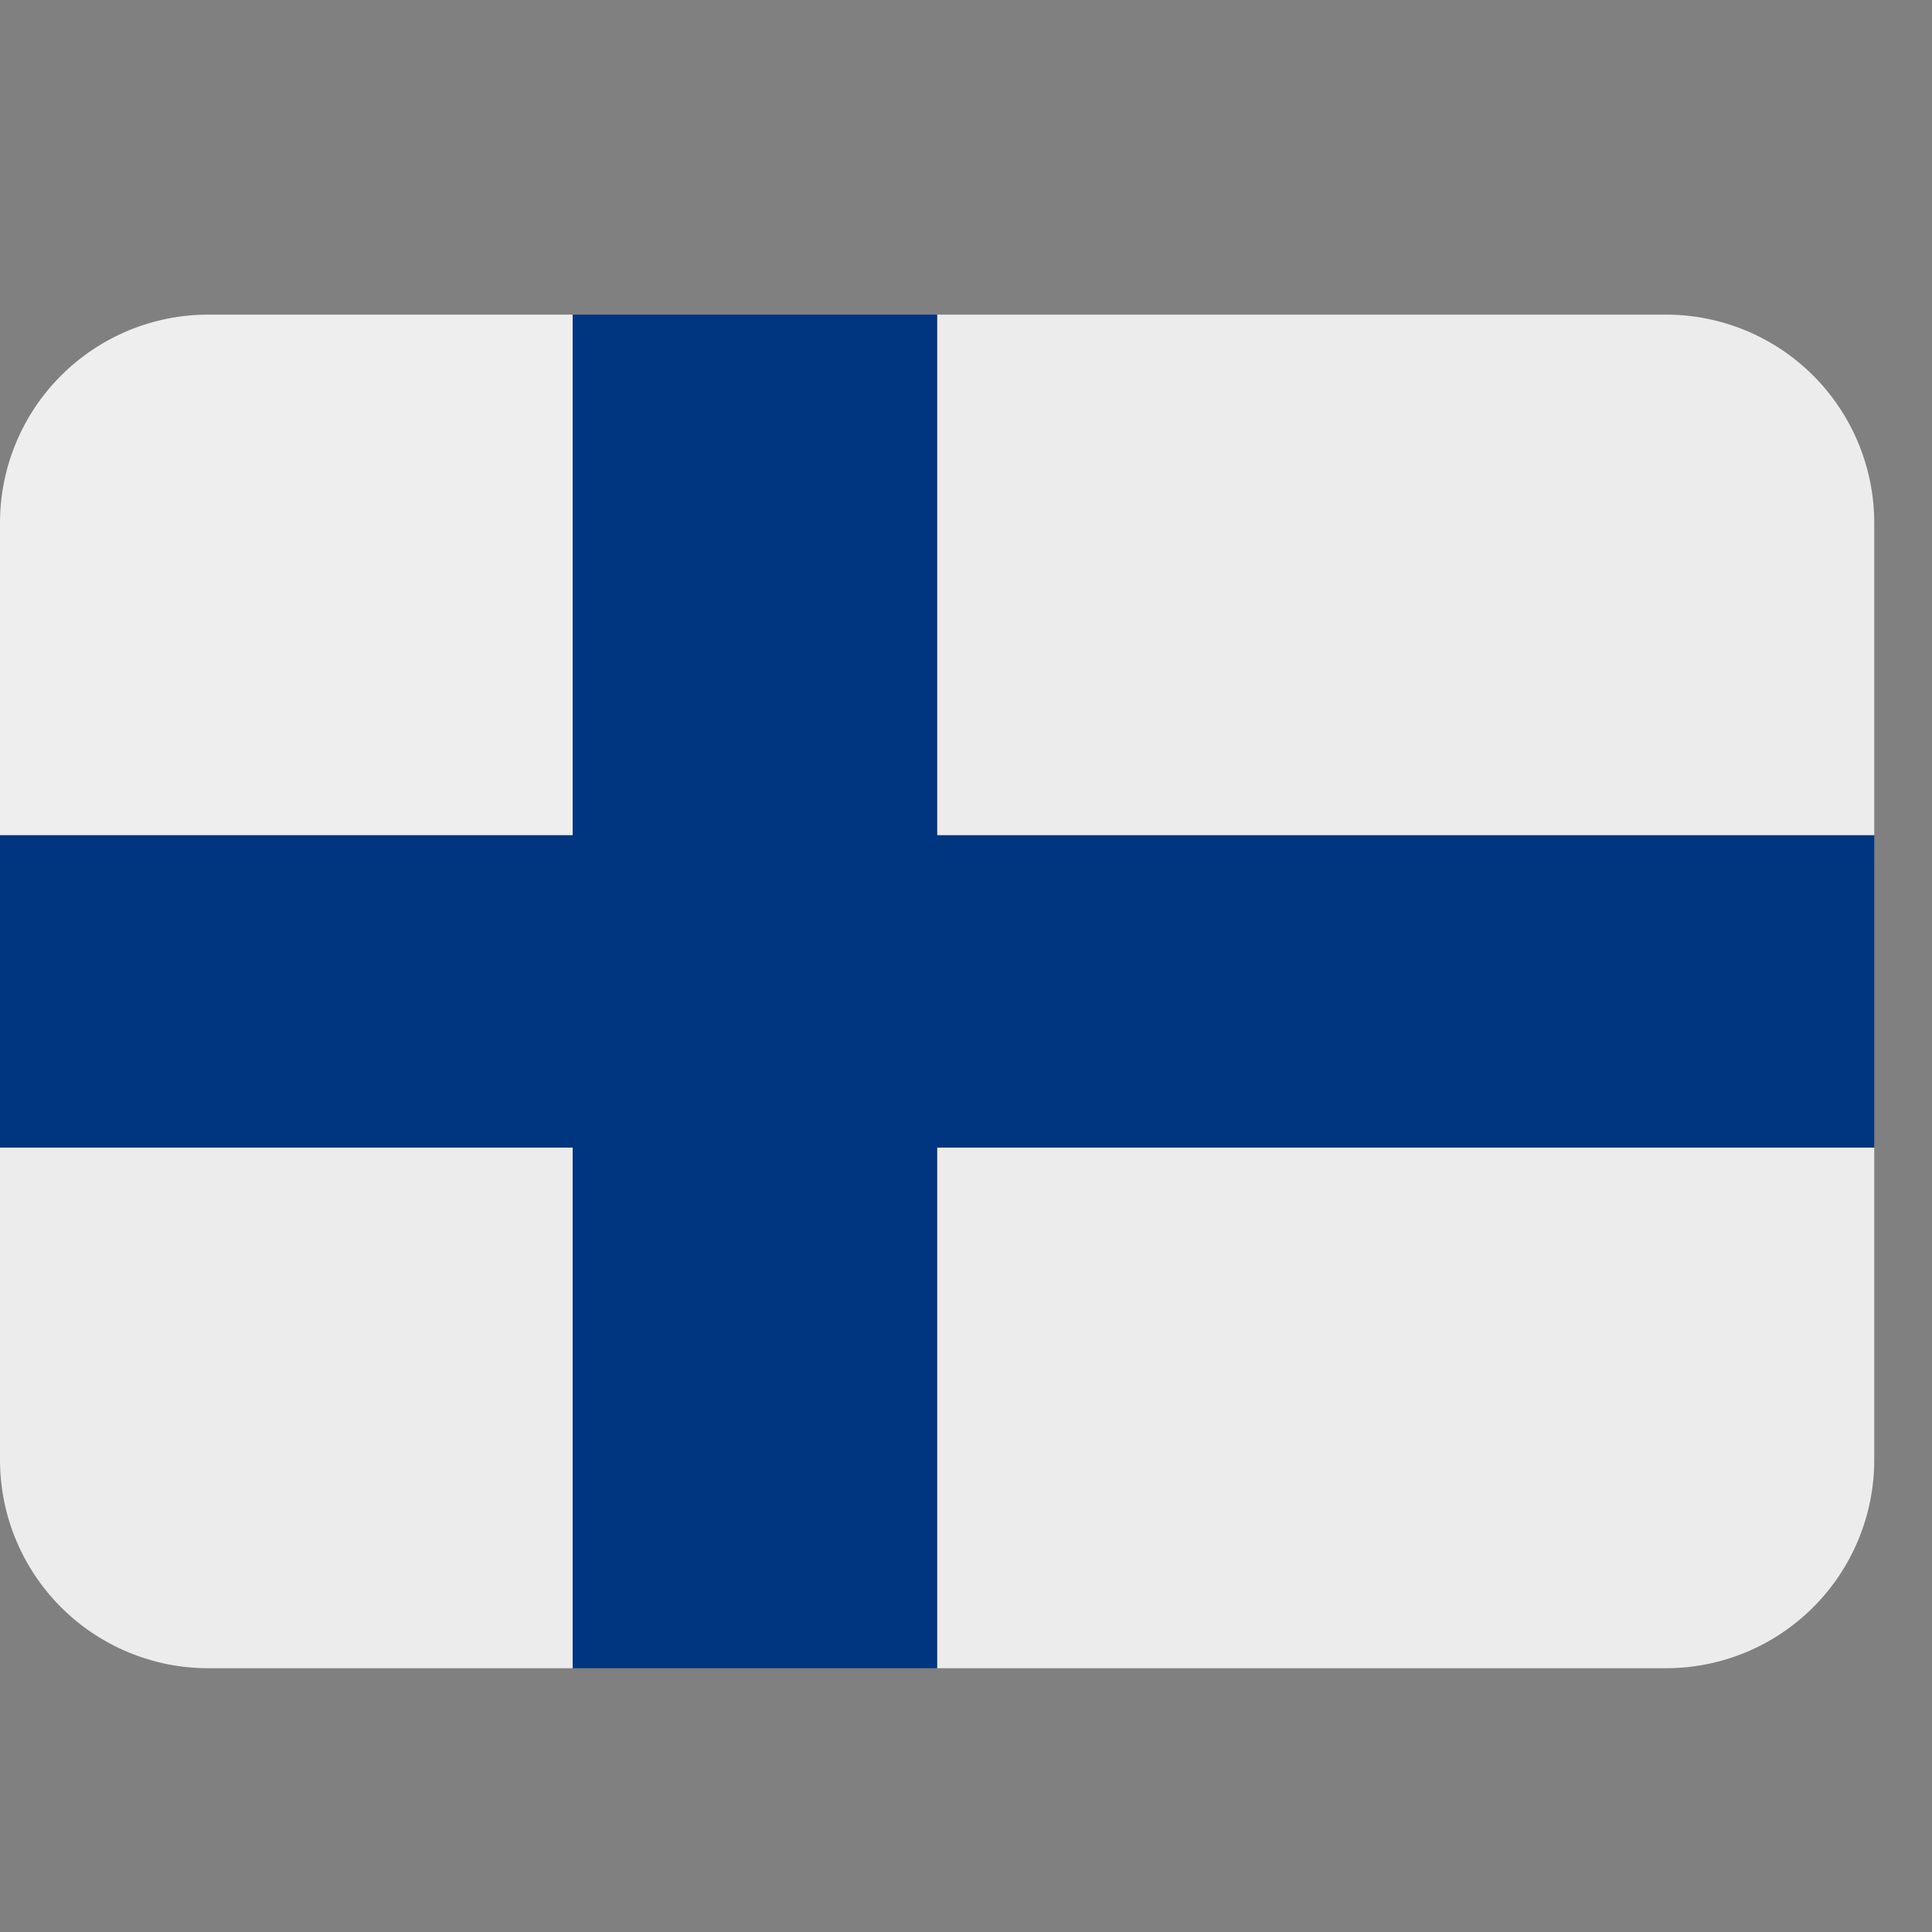
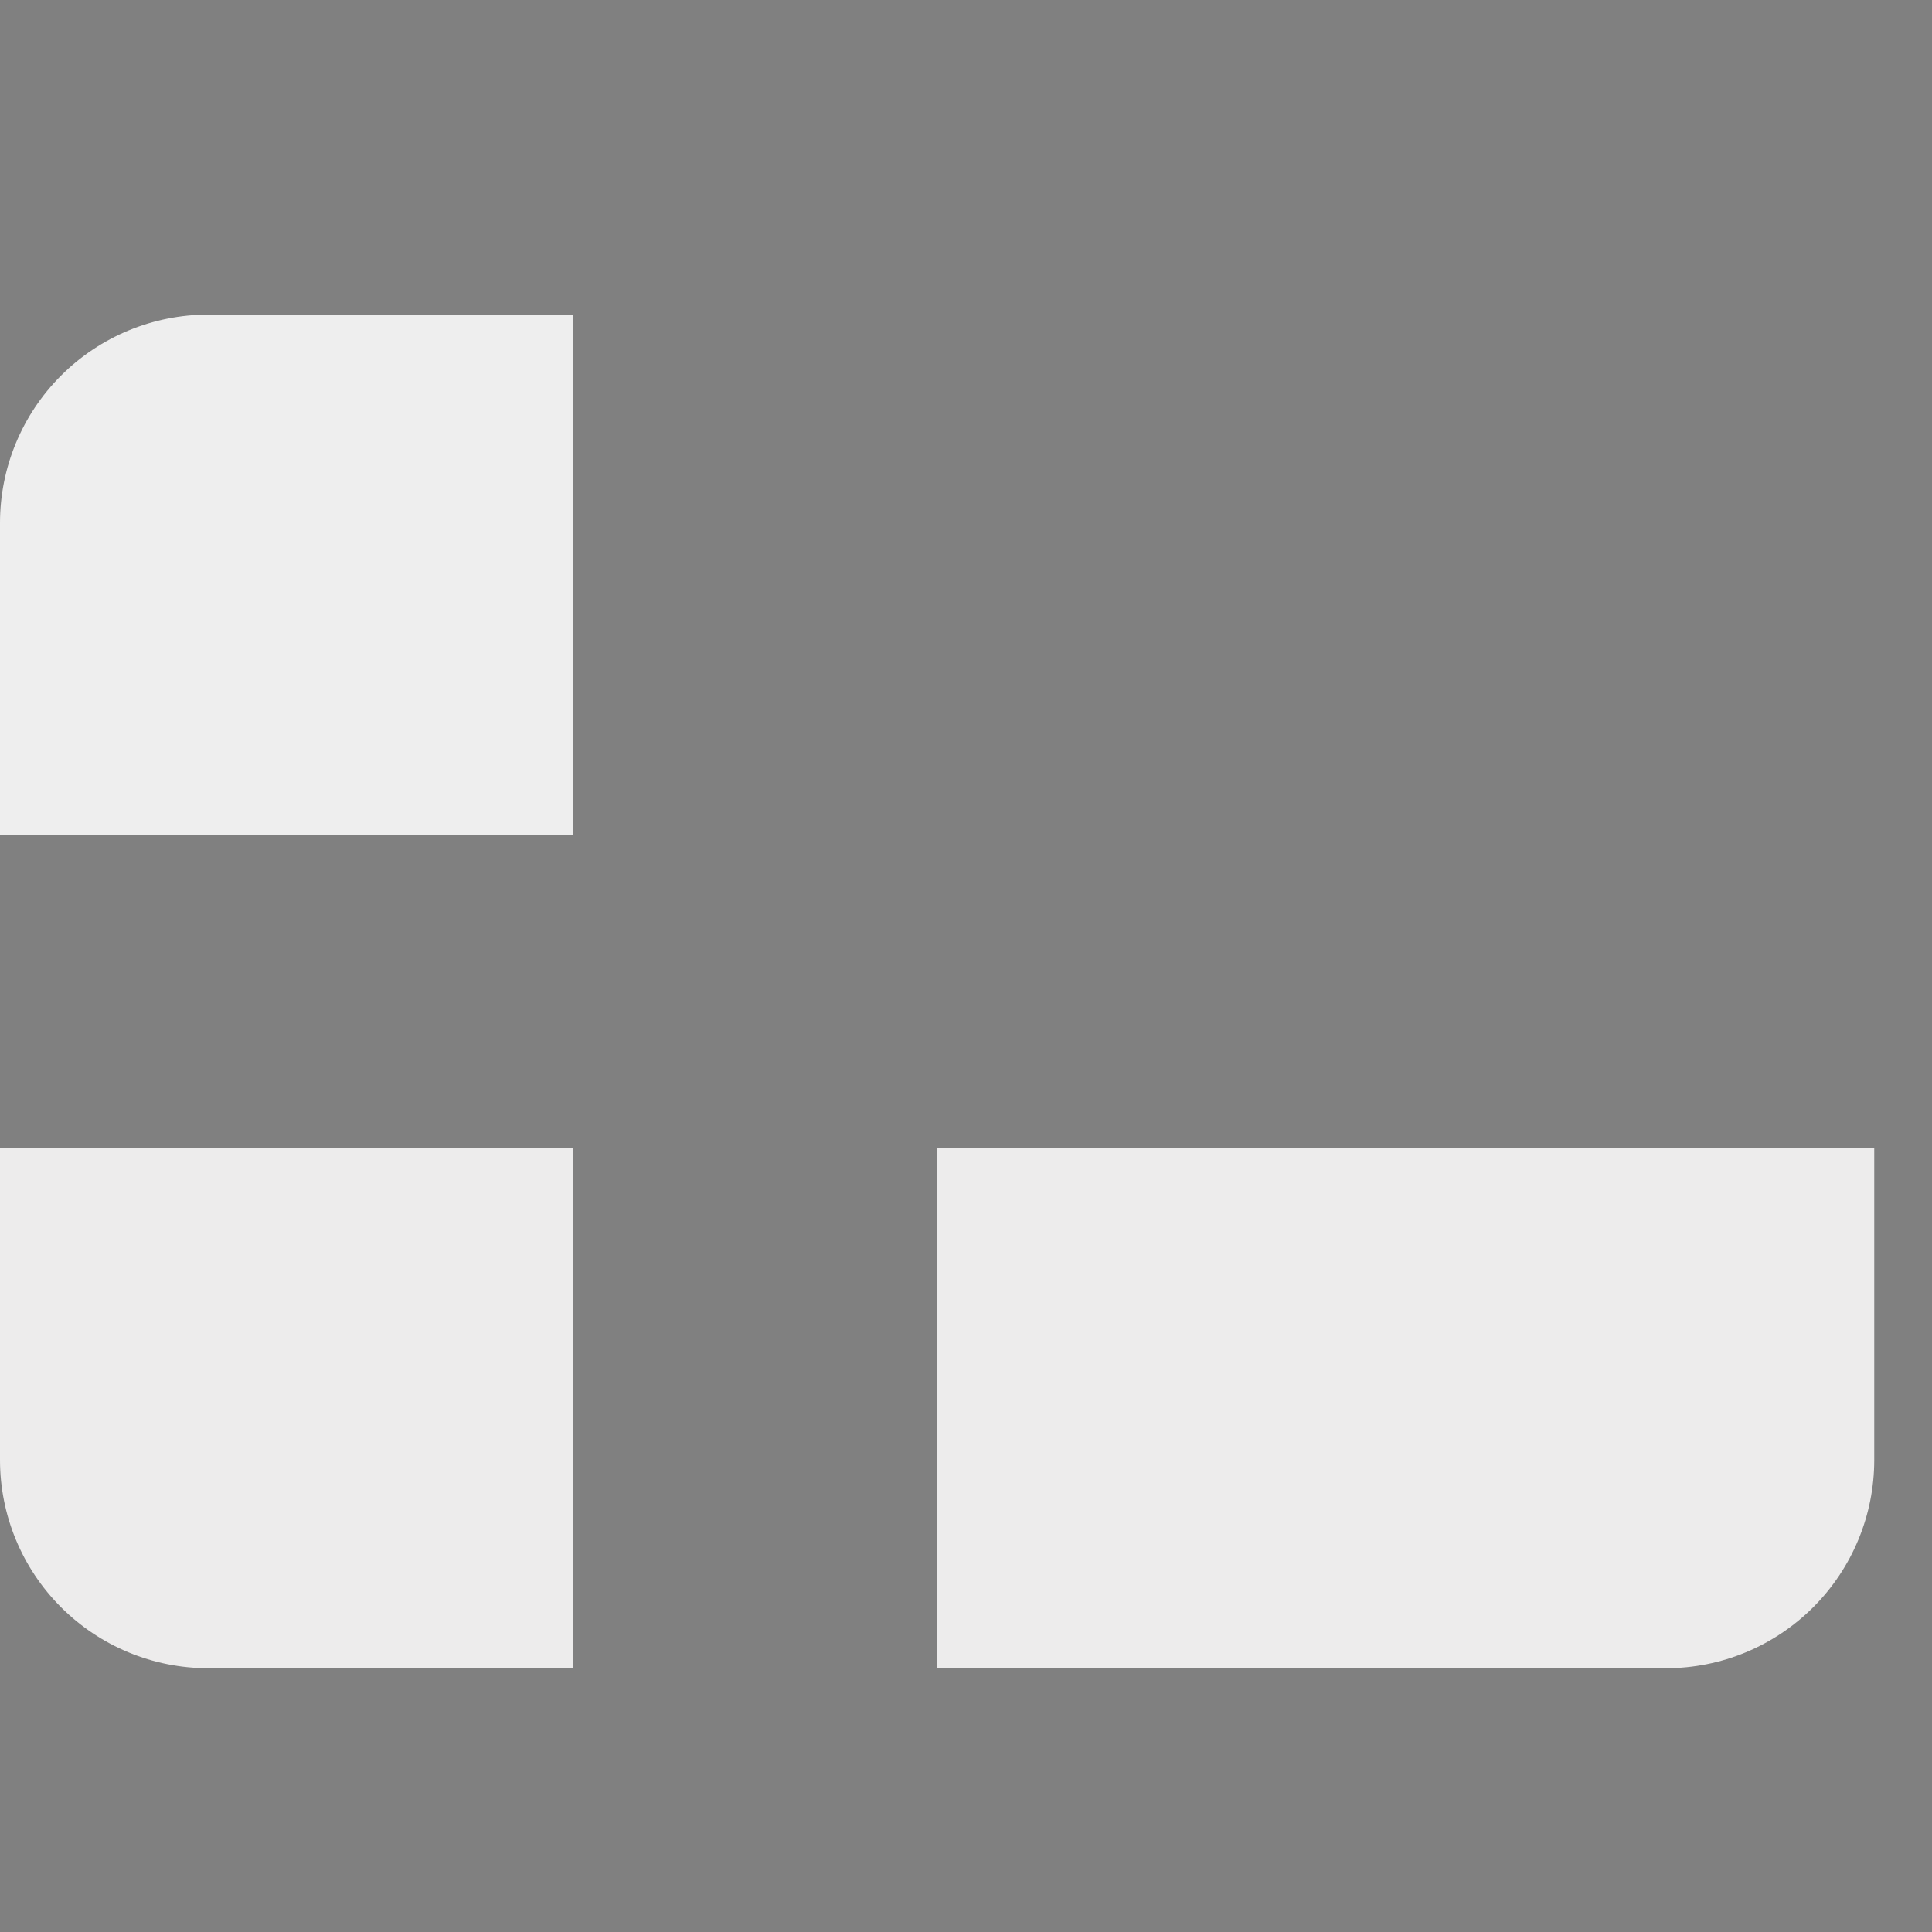
<svg xmlns="http://www.w3.org/2000/svg" width="19" height="19" viewBox="0 0 19 19" fill="none">
  <rect x="0" y="0" width="19" height="19" fill="#808080" stroke="none" />
  <g clip-path="url(#clip0_1304_1337)">
-     <path d="M16.384 3.094H9.216V8.214H18.432V5.142C18.432 4.599 18.216 4.078 17.832 3.694C17.448 3.31 16.927 3.094 16.384 3.094Z" fill="#EDECEC" />
    <path d="M5.632 3.094H2.048C1.505 3.094 0.984 3.31 0.6 3.694C0.216 4.078 0 4.599 0 5.142L0 8.214H5.632V3.094Z" fill="#EEEEEE" />
    <path d="M16.384 16.406H9.216V11.286H18.432V14.358C18.432 14.901 18.216 15.422 17.832 15.806C17.448 16.19 16.927 16.406 16.384 16.406ZM5.632 16.406H2.048C1.505 16.406 0.984 16.19 0.6 15.806C0.216 15.422 0 14.901 0 14.358V11.286H5.632V16.406Z" fill="#EDECEC" />
-     <path d="M9.216 3.094H5.632V8.214H0V11.286H5.632V16.406H9.216V11.286H18.432V8.214H9.216V3.094Z" fill="#003580" />
  </g>
  <defs>
    <clipPath id="clip0_1304_1337">
      <rect width="18.432" height="18.432" fill="white" transform="translate(0 0.534)" />
    </clipPath>
  </defs>
</svg>